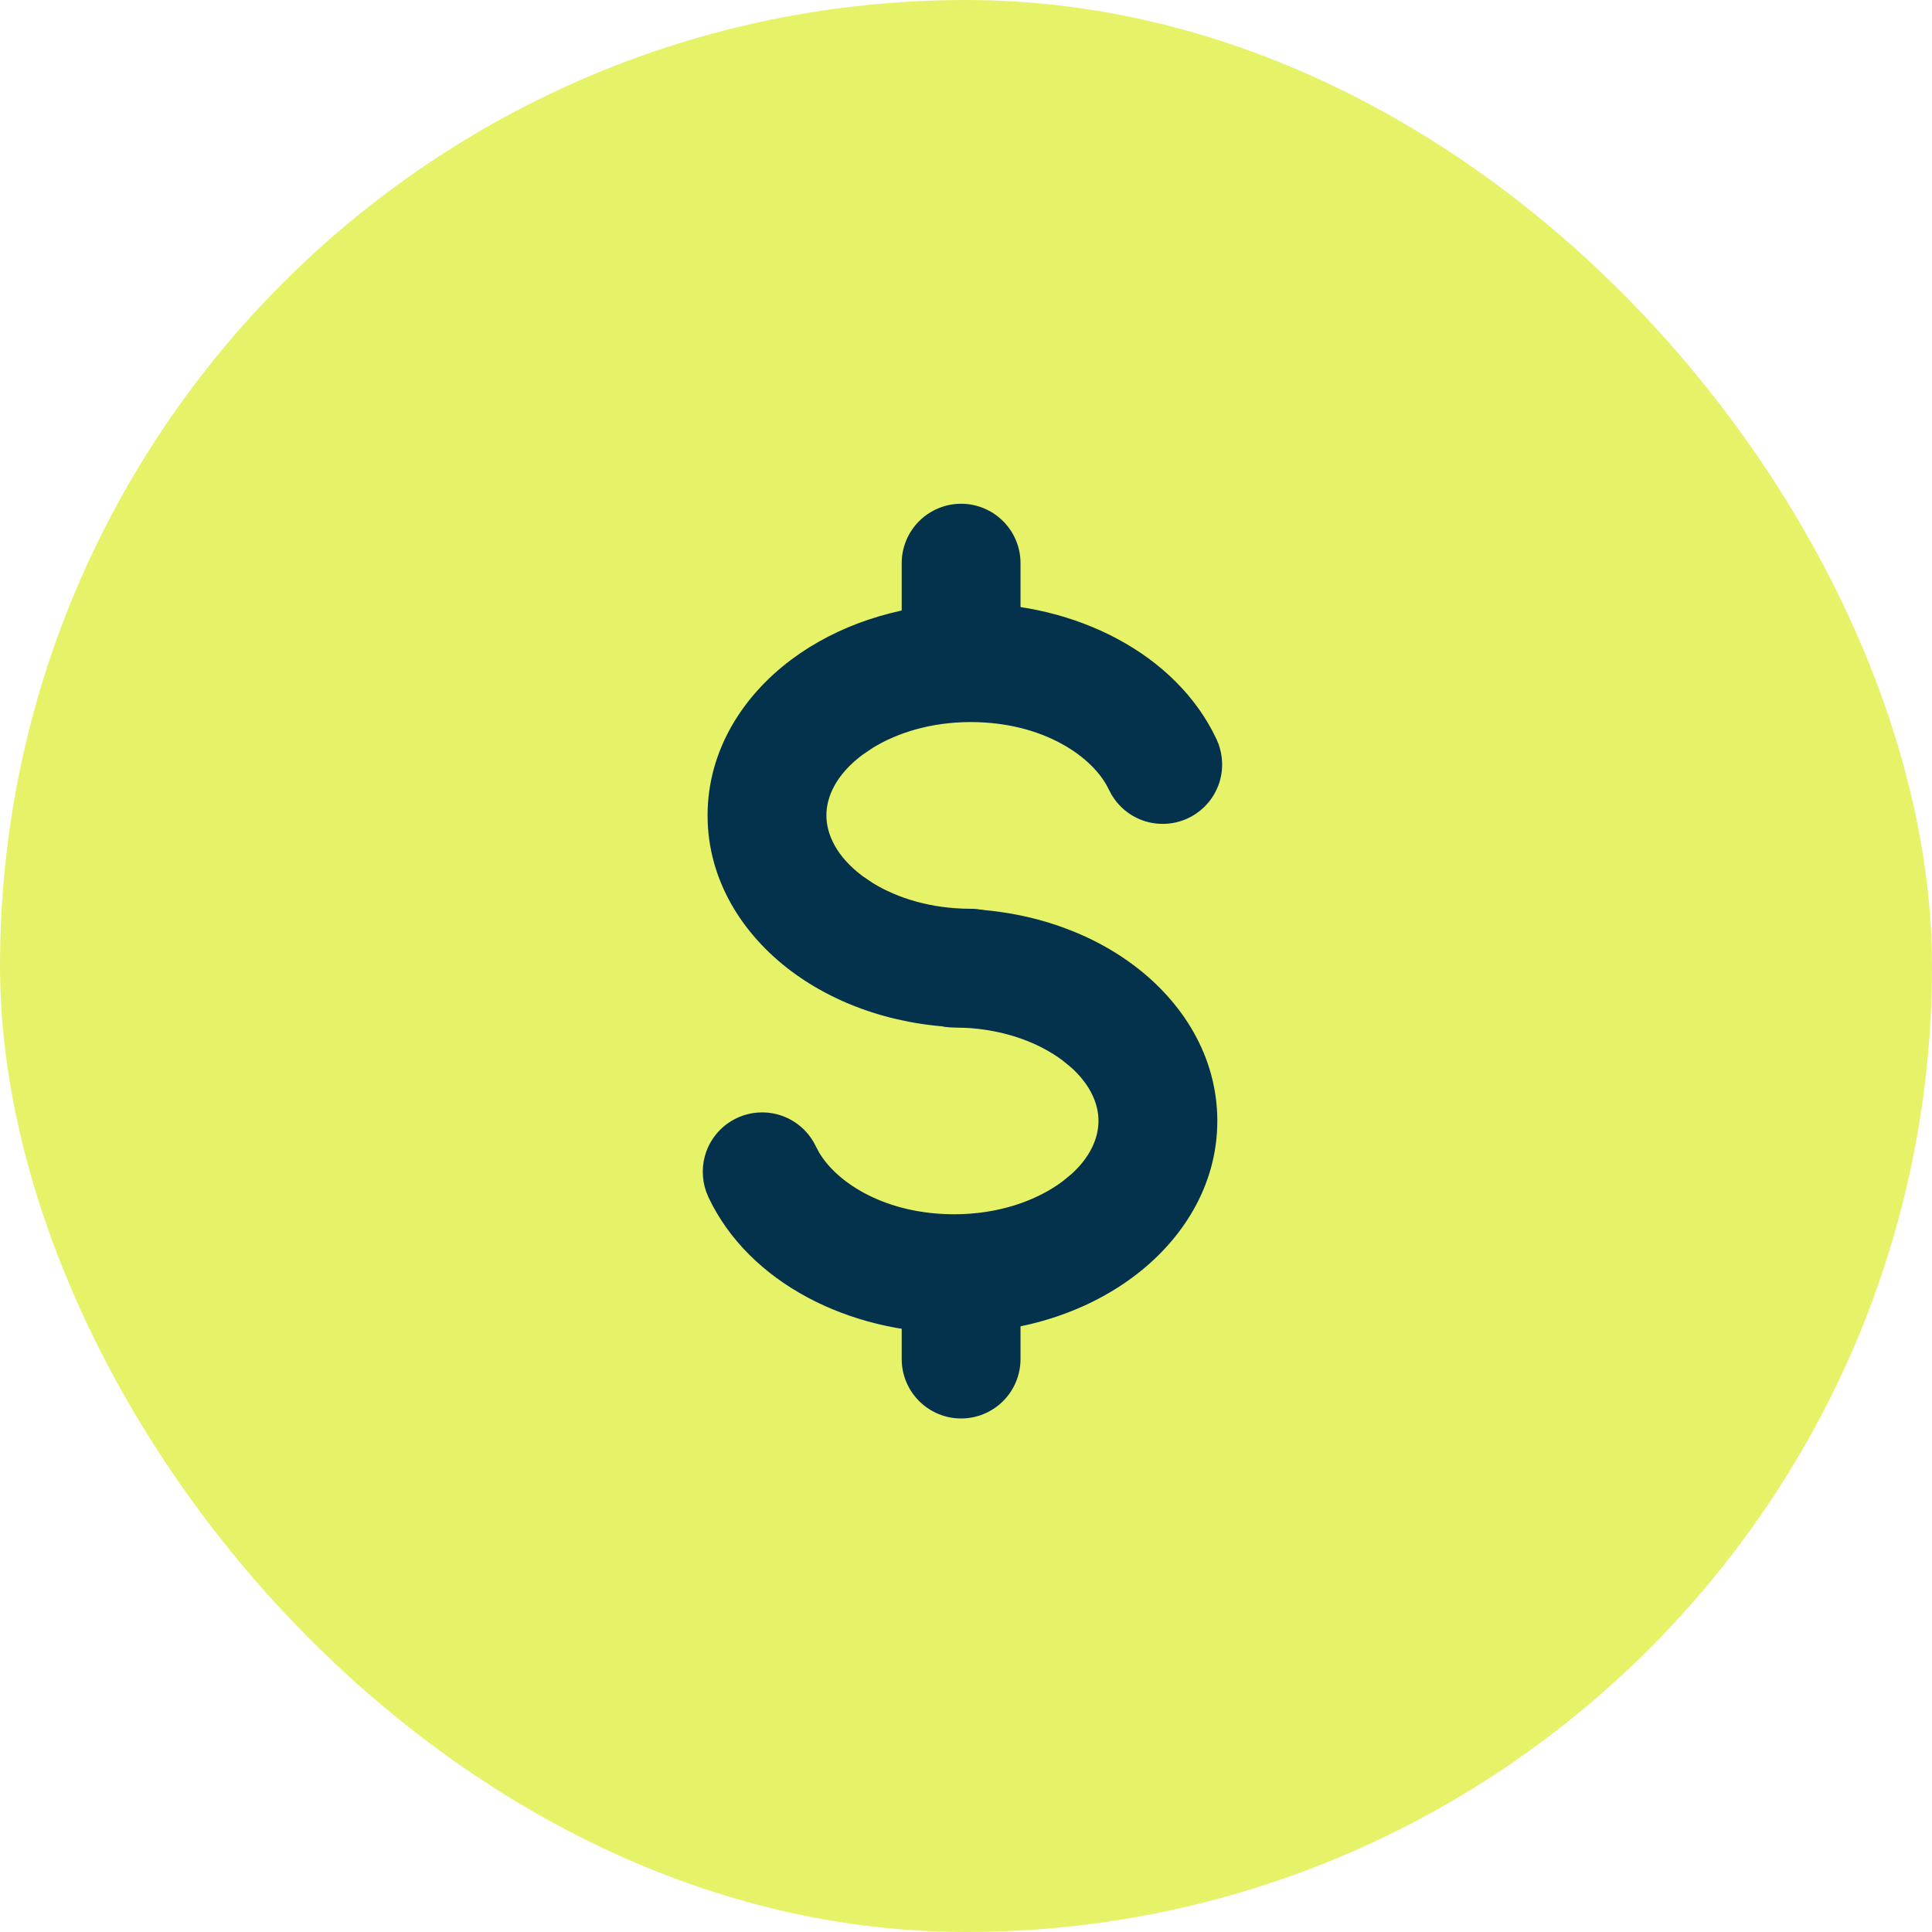
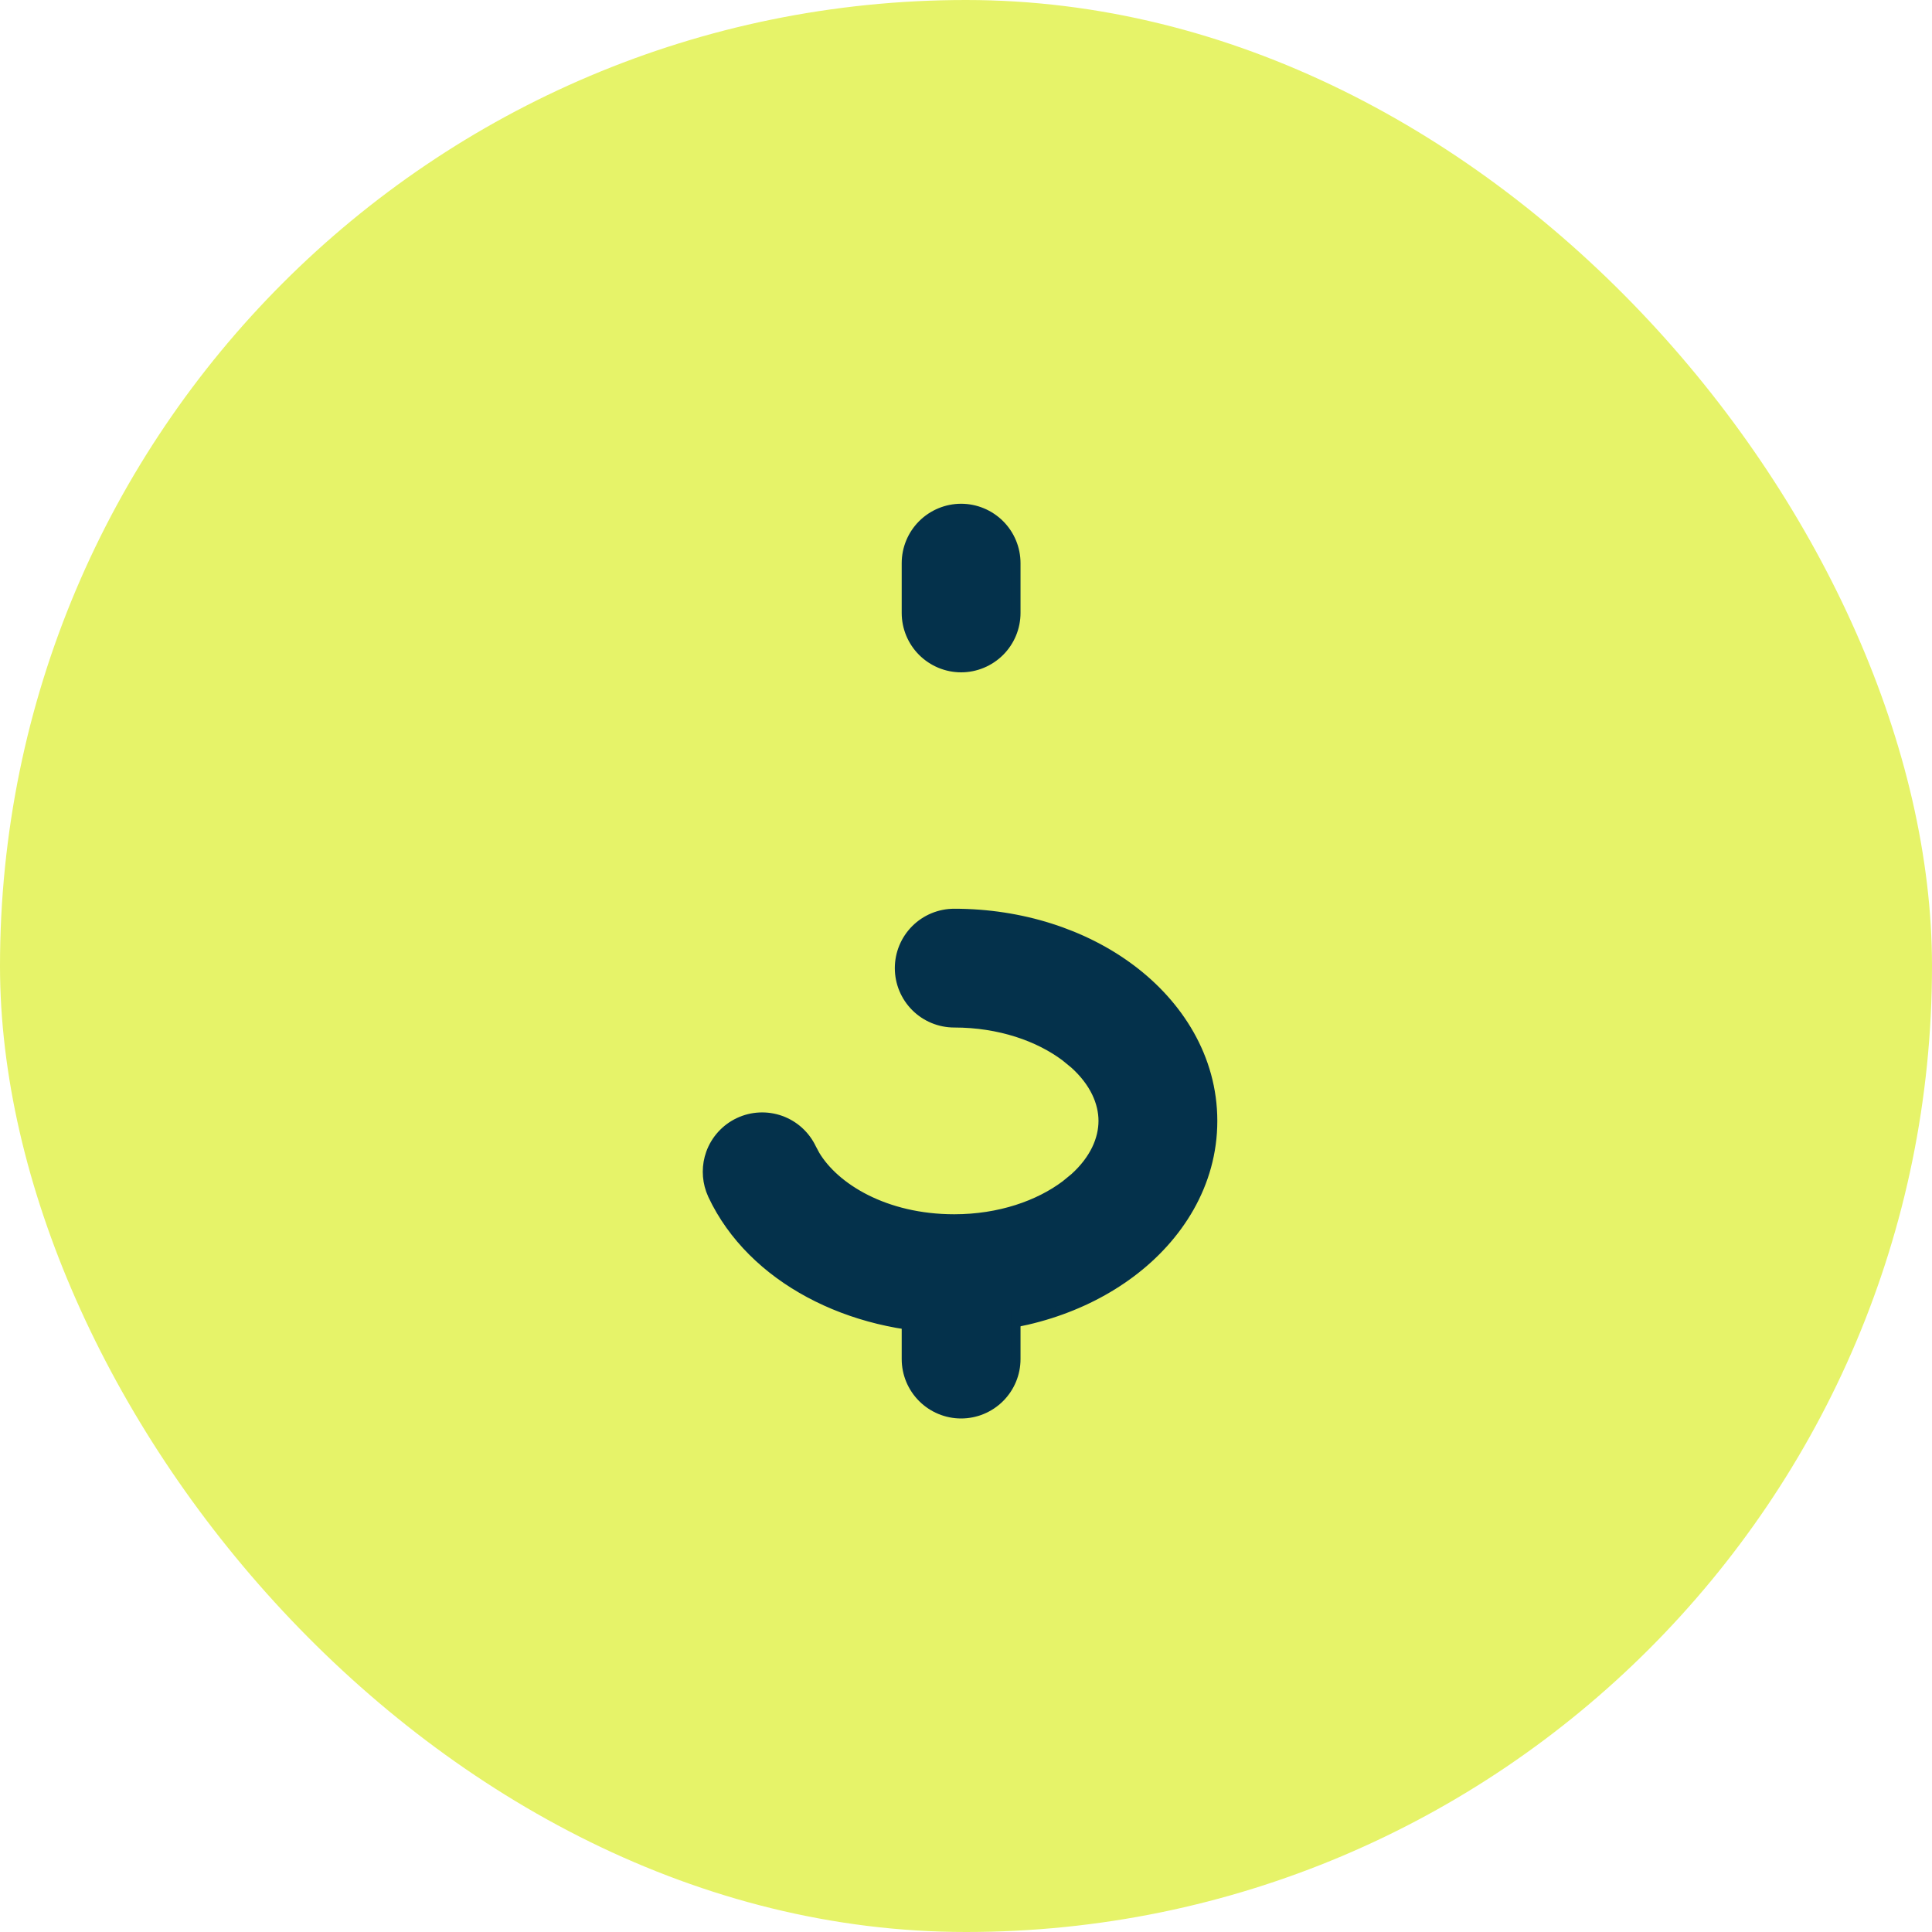
<svg xmlns="http://www.w3.org/2000/svg" width="50" height="50" viewBox="0 0 50 50" fill="none">
  <rect width="50" height="50" rx="25" fill="#E6F369" />
-   <path d="M25.12 15.737C27.797 15.737 30.349 17.018 31.369 19.181L31.422 19.31C31.468 19.441 31.495 19.578 31.502 19.717C31.511 19.902 31.484 20.087 31.421 20.262C31.358 20.436 31.262 20.597 31.137 20.734C31.012 20.871 30.861 20.983 30.694 21.062C30.526 21.141 30.344 21.186 30.158 21.195C29.973 21.204 29.788 21.177 29.613 21.114C29.439 21.051 29.278 20.955 29.141 20.83C29.038 20.736 28.949 20.628 28.878 20.509L28.813 20.387C28.388 19.48 27.036 18.562 25.122 18.562C24.09 18.562 23.184 18.838 22.514 19.253L22.241 19.438C21.556 19.952 21.262 20.555 21.262 21.101C21.262 21.648 21.556 22.253 22.241 22.768L22.514 22.954C23.184 23.368 24.089 23.644 25.12 23.644C25.495 23.644 25.854 23.793 26.119 24.057C26.384 24.322 26.533 24.682 26.533 25.056C26.533 25.431 26.384 25.791 26.119 26.055C25.854 26.32 25.495 26.468 25.12 26.468C23.389 26.468 21.767 25.944 20.546 25.028C19.326 24.112 18.437 22.739 18.437 21.103C18.437 19.468 19.325 18.093 20.546 17.177L20.78 17.009C21.971 16.198 23.499 15.737 25.12 15.737Z" fill="#04314B" stroke="#04314B" stroke-width="0.25" />
  <path d="M24.696 23.643C26.427 23.643 28.05 24.168 29.27 25.084C30.491 26 31.379 27.373 31.379 29.009C31.379 30.645 30.49 32.019 29.268 32.934C28.048 33.85 26.427 34.374 24.696 34.374C22.02 34.374 19.466 33.093 18.447 30.929L18.394 30.799C18.286 30.493 18.285 30.157 18.395 29.849C18.522 29.497 18.783 29.209 19.122 29.049C19.461 28.889 19.849 28.871 20.202 28.997C20.555 29.124 20.842 29.385 21.002 29.724L21.093 29.894C21.6 30.743 22.902 31.55 24.696 31.55C25.875 31.55 26.888 31.188 27.575 30.673L27.814 30.477C28.329 30.01 28.553 29.488 28.554 29.01C28.554 28.531 28.329 28.008 27.813 27.54L27.574 27.344C26.889 26.829 25.874 26.467 24.696 26.467C24.322 26.467 23.962 26.319 23.697 26.054C23.432 25.789 23.283 25.43 23.283 25.055C23.283 24.68 23.432 24.321 23.697 24.056C23.962 23.791 24.322 23.643 24.696 23.643ZM24.874 13.162C25.248 13.162 25.607 13.312 25.872 13.576C26.137 13.841 26.286 14.2 26.286 14.575V15.863C26.286 16.237 26.137 16.596 25.872 16.861C25.607 17.125 25.248 17.275 24.874 17.275C24.499 17.275 24.14 17.125 23.875 16.861C23.61 16.596 23.461 16.237 23.461 15.863V14.575C23.461 14.2 23.61 13.841 23.875 13.576C24.14 13.312 24.499 13.162 24.874 13.162Z" fill="#04314B" stroke="#04314B" stroke-width="0.25" />
  <path d="M24.873 32.473C25.248 32.473 25.607 32.622 25.872 32.887C26.137 33.152 26.286 33.51 26.286 33.885V35.173C26.286 35.547 26.137 35.906 25.872 36.171C25.607 36.436 25.248 36.585 24.873 36.585C24.499 36.585 24.14 36.436 23.875 36.171C23.61 35.906 23.461 35.547 23.461 35.173V33.885C23.461 33.51 23.61 33.152 23.875 32.887C24.14 32.622 24.499 32.473 24.873 32.473Z" fill="#04314B" stroke="#04314B" stroke-width="0.25" />
</svg>